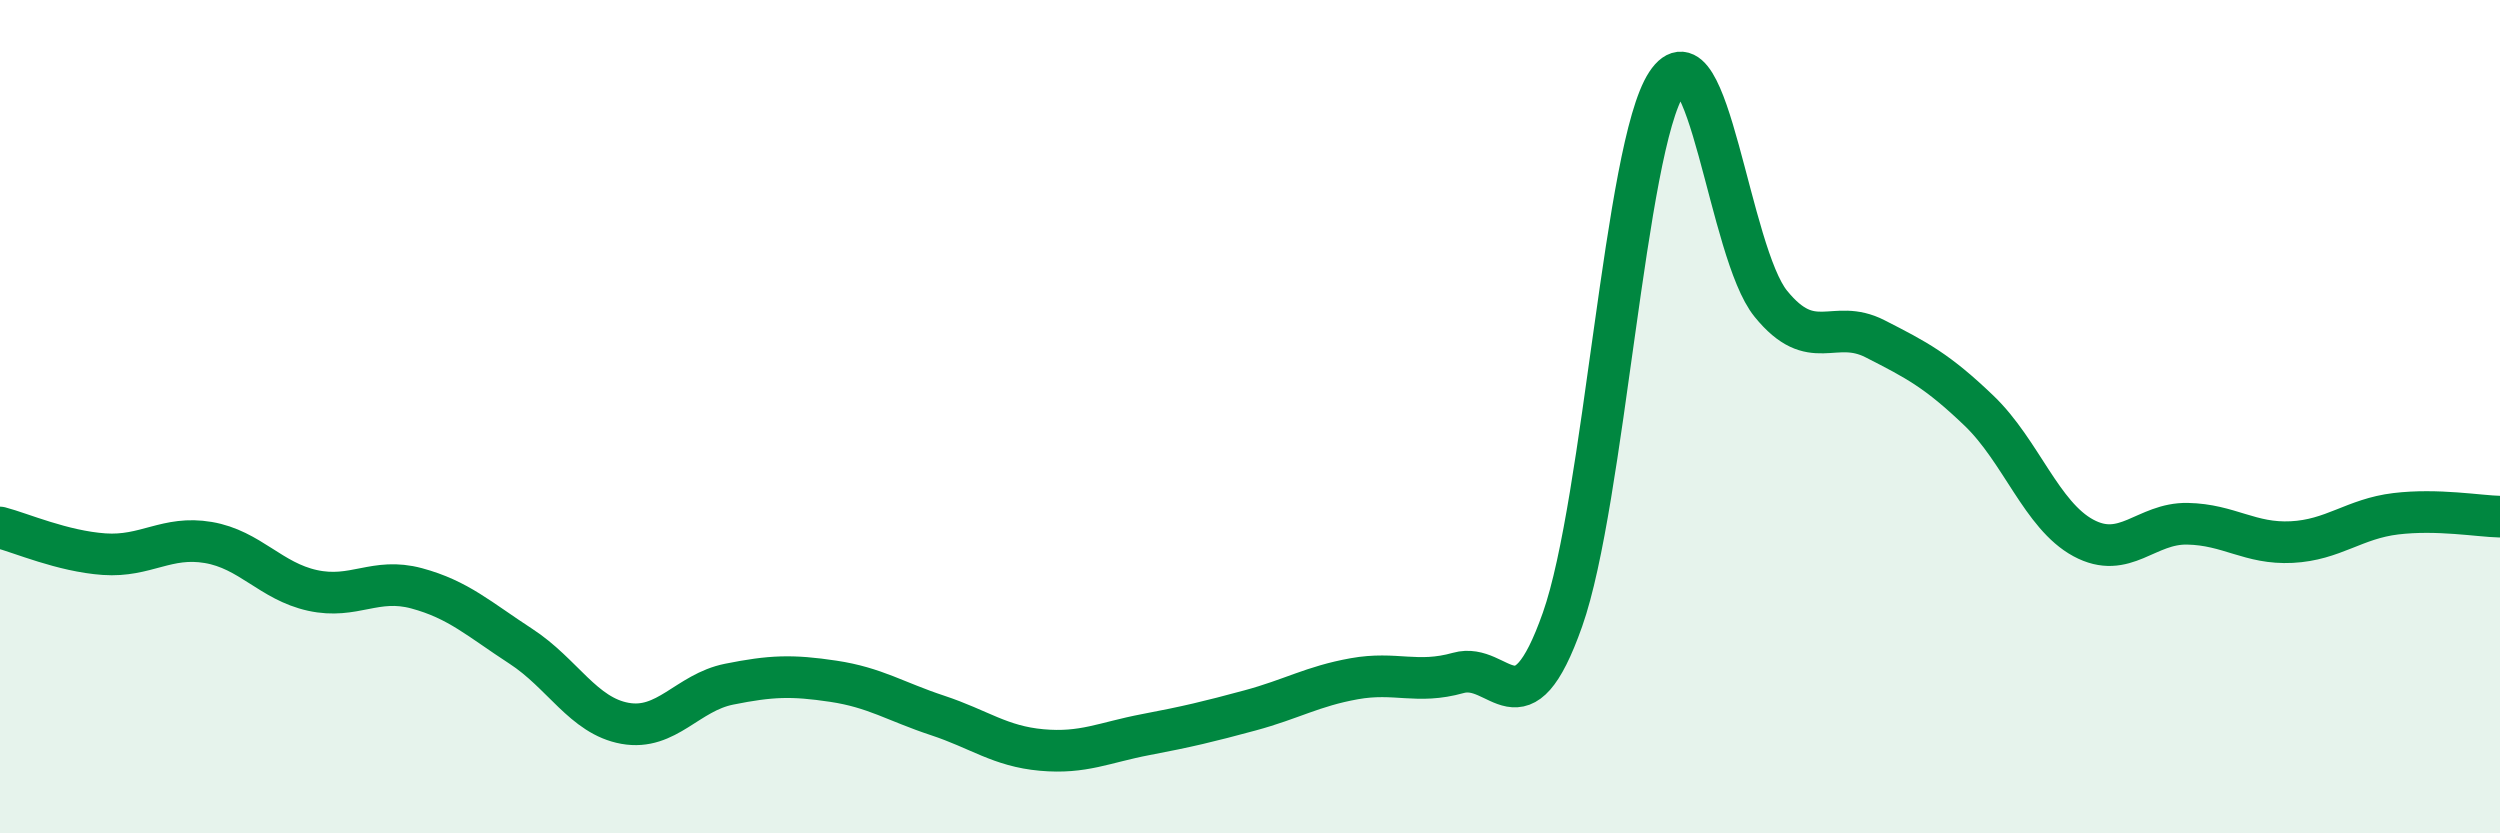
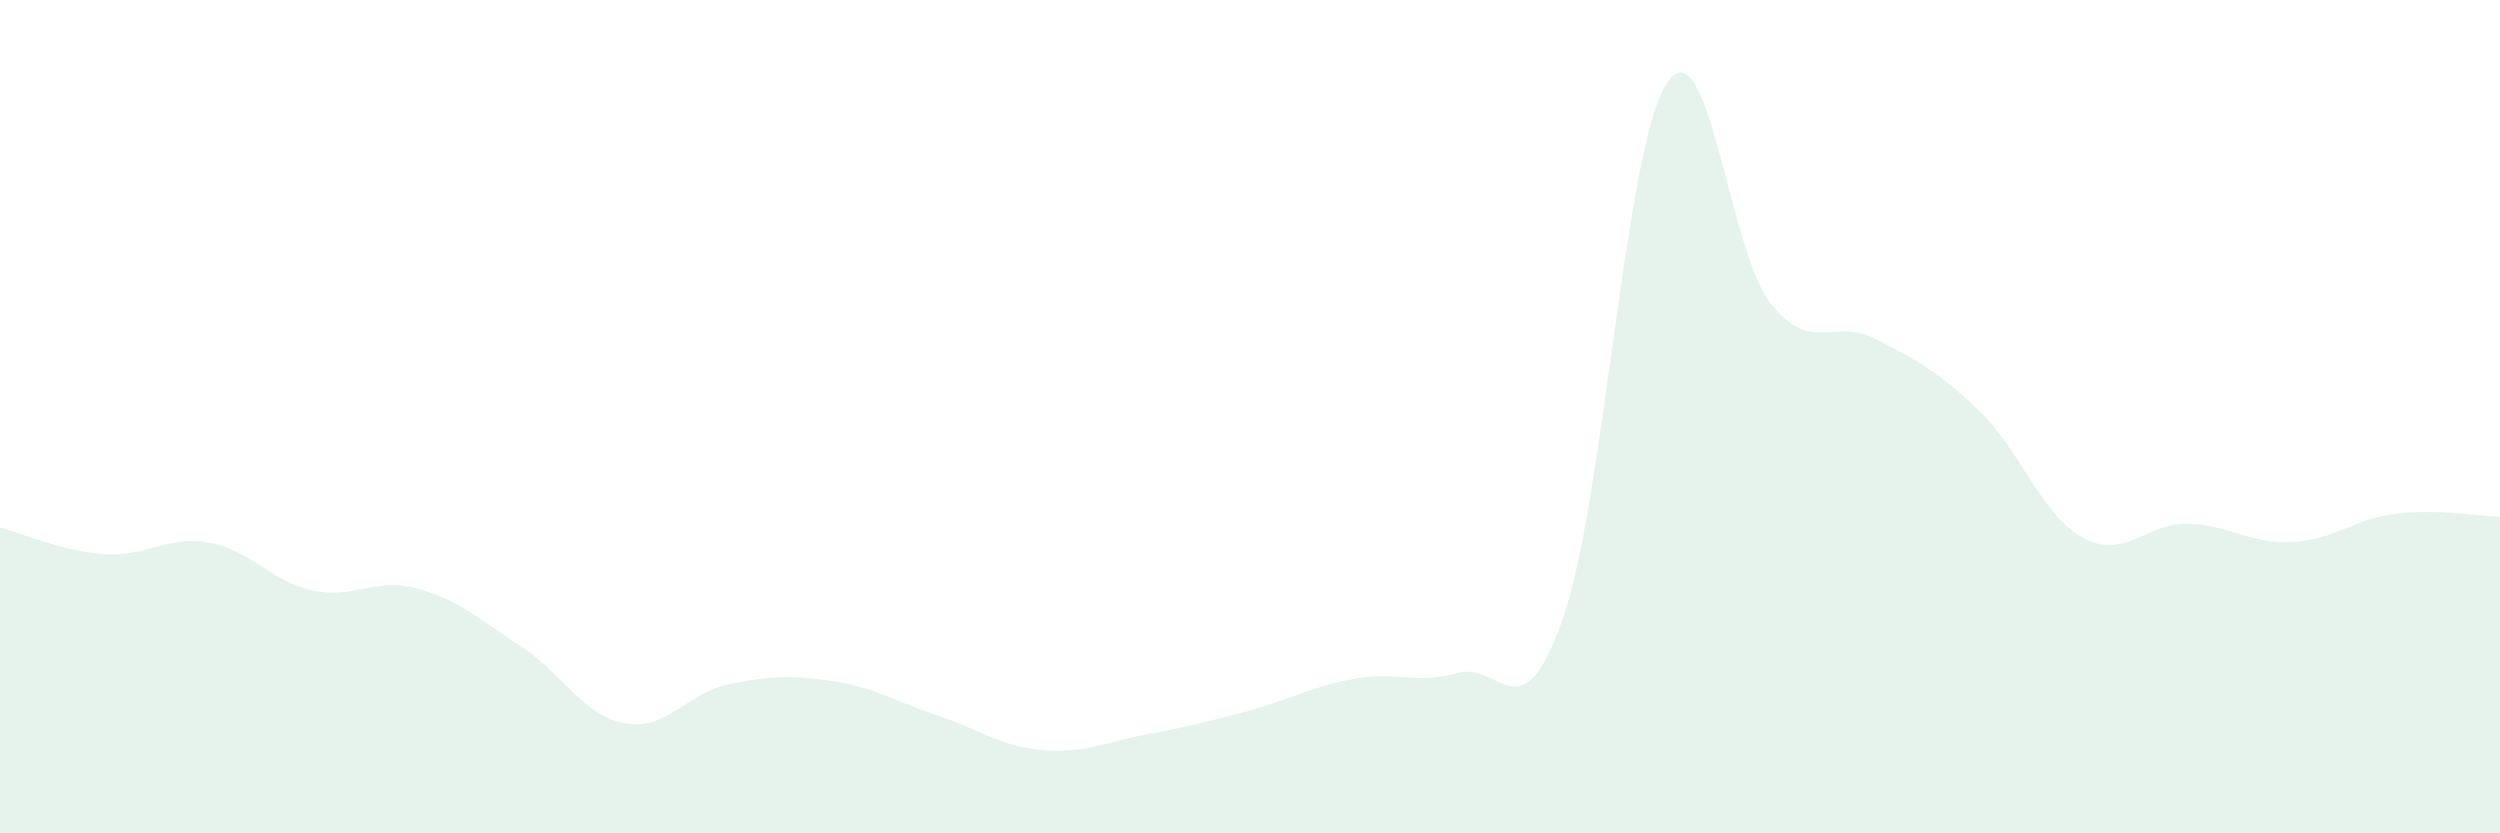
<svg xmlns="http://www.w3.org/2000/svg" width="60" height="20" viewBox="0 0 60 20">
  <path d="M 0,12.66 C 0.5,12.79 1.5,13.23 2.5,13.3 C 3.5,13.37 4,12.85 5,13.02 C 6,13.19 6.5,13.95 7.5,14.17 C 8.5,14.39 9,13.85 10,14.12 C 11,14.39 11.5,14.86 12.5,15.51 C 13.5,16.16 14,17.18 15,17.36 C 16,17.54 16.5,16.62 17.5,16.42 C 18.5,16.22 19,16.2 20,16.35 C 21,16.5 21.5,16.84 22.5,17.17 C 23.5,17.5 24,17.91 25,18 C 26,18.09 26.5,17.82 27.5,17.63 C 28.5,17.44 29,17.32 30,17.05 C 31,16.78 31.5,16.47 32.5,16.29 C 33.5,16.11 34,16.43 35,16.15 C 36,15.87 36.5,17.7 37.5,14.87 C 38.5,12.04 39,3.52 40,2 C 41,0.48 41.5,6.06 42.5,7.29 C 43.5,8.52 44,7.62 45,8.13 C 46,8.64 46.5,8.9 47.5,9.86 C 48.5,10.82 49,12.37 50,12.91 C 51,13.45 51.5,12.55 52.5,12.57 C 53.5,12.59 54,13.06 55,13.01 C 56,12.96 56.5,12.45 57.5,12.33 C 58.5,12.21 59.5,12.39 60,12.4L60 20L0 20Z" fill="#008740" opacity="0.1" stroke-linecap="round" stroke-linejoin="round" />
-   <path d="M 0,12.66 C 0.5,12.79 1.5,13.23 2.5,13.3 C 3.5,13.37 4,12.85 5,13.02 C 6,13.19 6.5,13.95 7.5,14.17 C 8.5,14.39 9,13.85 10,14.12 C 11,14.39 11.5,14.86 12.5,15.51 C 13.5,16.16 14,17.18 15,17.36 C 16,17.54 16.5,16.62 17.5,16.42 C 18.5,16.22 19,16.2 20,16.35 C 21,16.5 21.5,16.84 22.5,17.17 C 23.5,17.5 24,17.91 25,18 C 26,18.09 26.5,17.82 27.5,17.63 C 28.5,17.44 29,17.32 30,17.05 C 31,16.78 31.5,16.47 32.5,16.29 C 33.5,16.11 34,16.43 35,16.15 C 36,15.87 36.5,17.7 37.5,14.87 C 38.5,12.04 39,3.52 40,2 C 41,0.48 41.5,6.06 42.5,7.29 C 43.5,8.52 44,7.62 45,8.13 C 46,8.64 46.5,8.9 47.5,9.86 C 48.5,10.82 49,12.37 50,12.91 C 51,13.45 51.5,12.55 52.5,12.57 C 53.5,12.59 54,13.06 55,13.01 C 56,12.96 56.5,12.45 57.5,12.33 C 58.5,12.21 59.5,12.39 60,12.4" stroke="#008740" stroke-width="1" fill="none" stroke-linecap="round" stroke-linejoin="round" />
</svg>